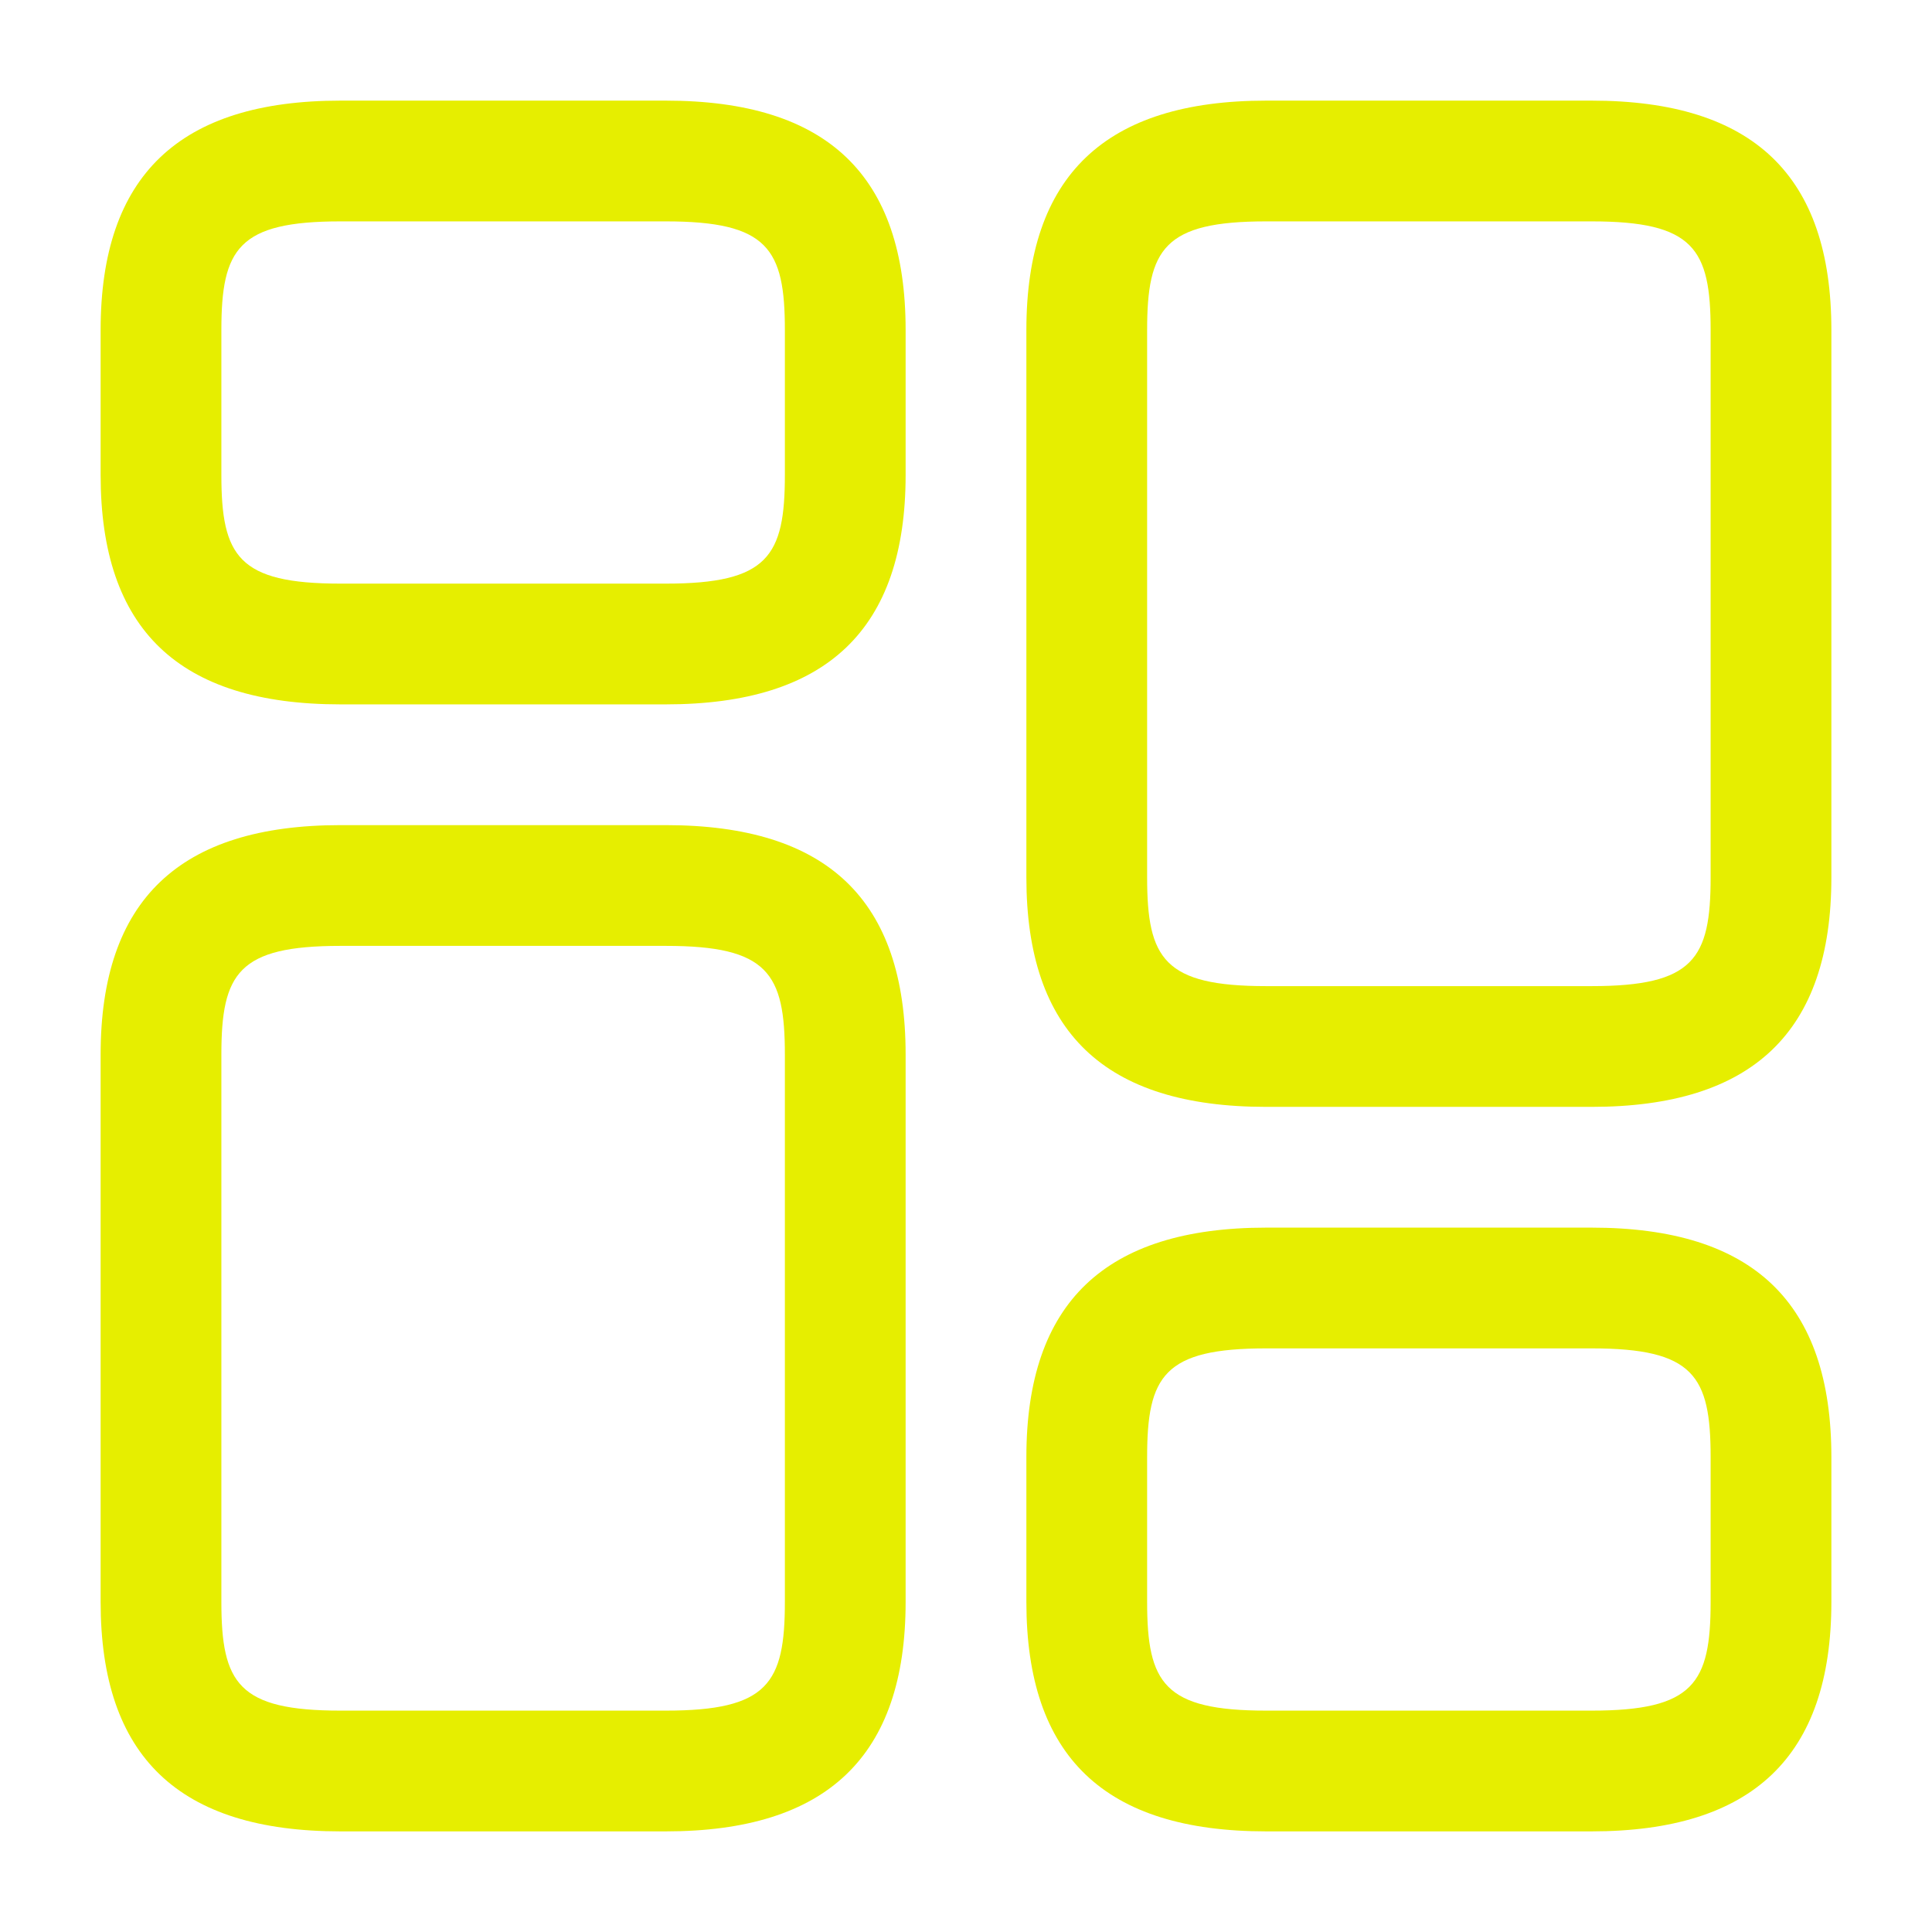
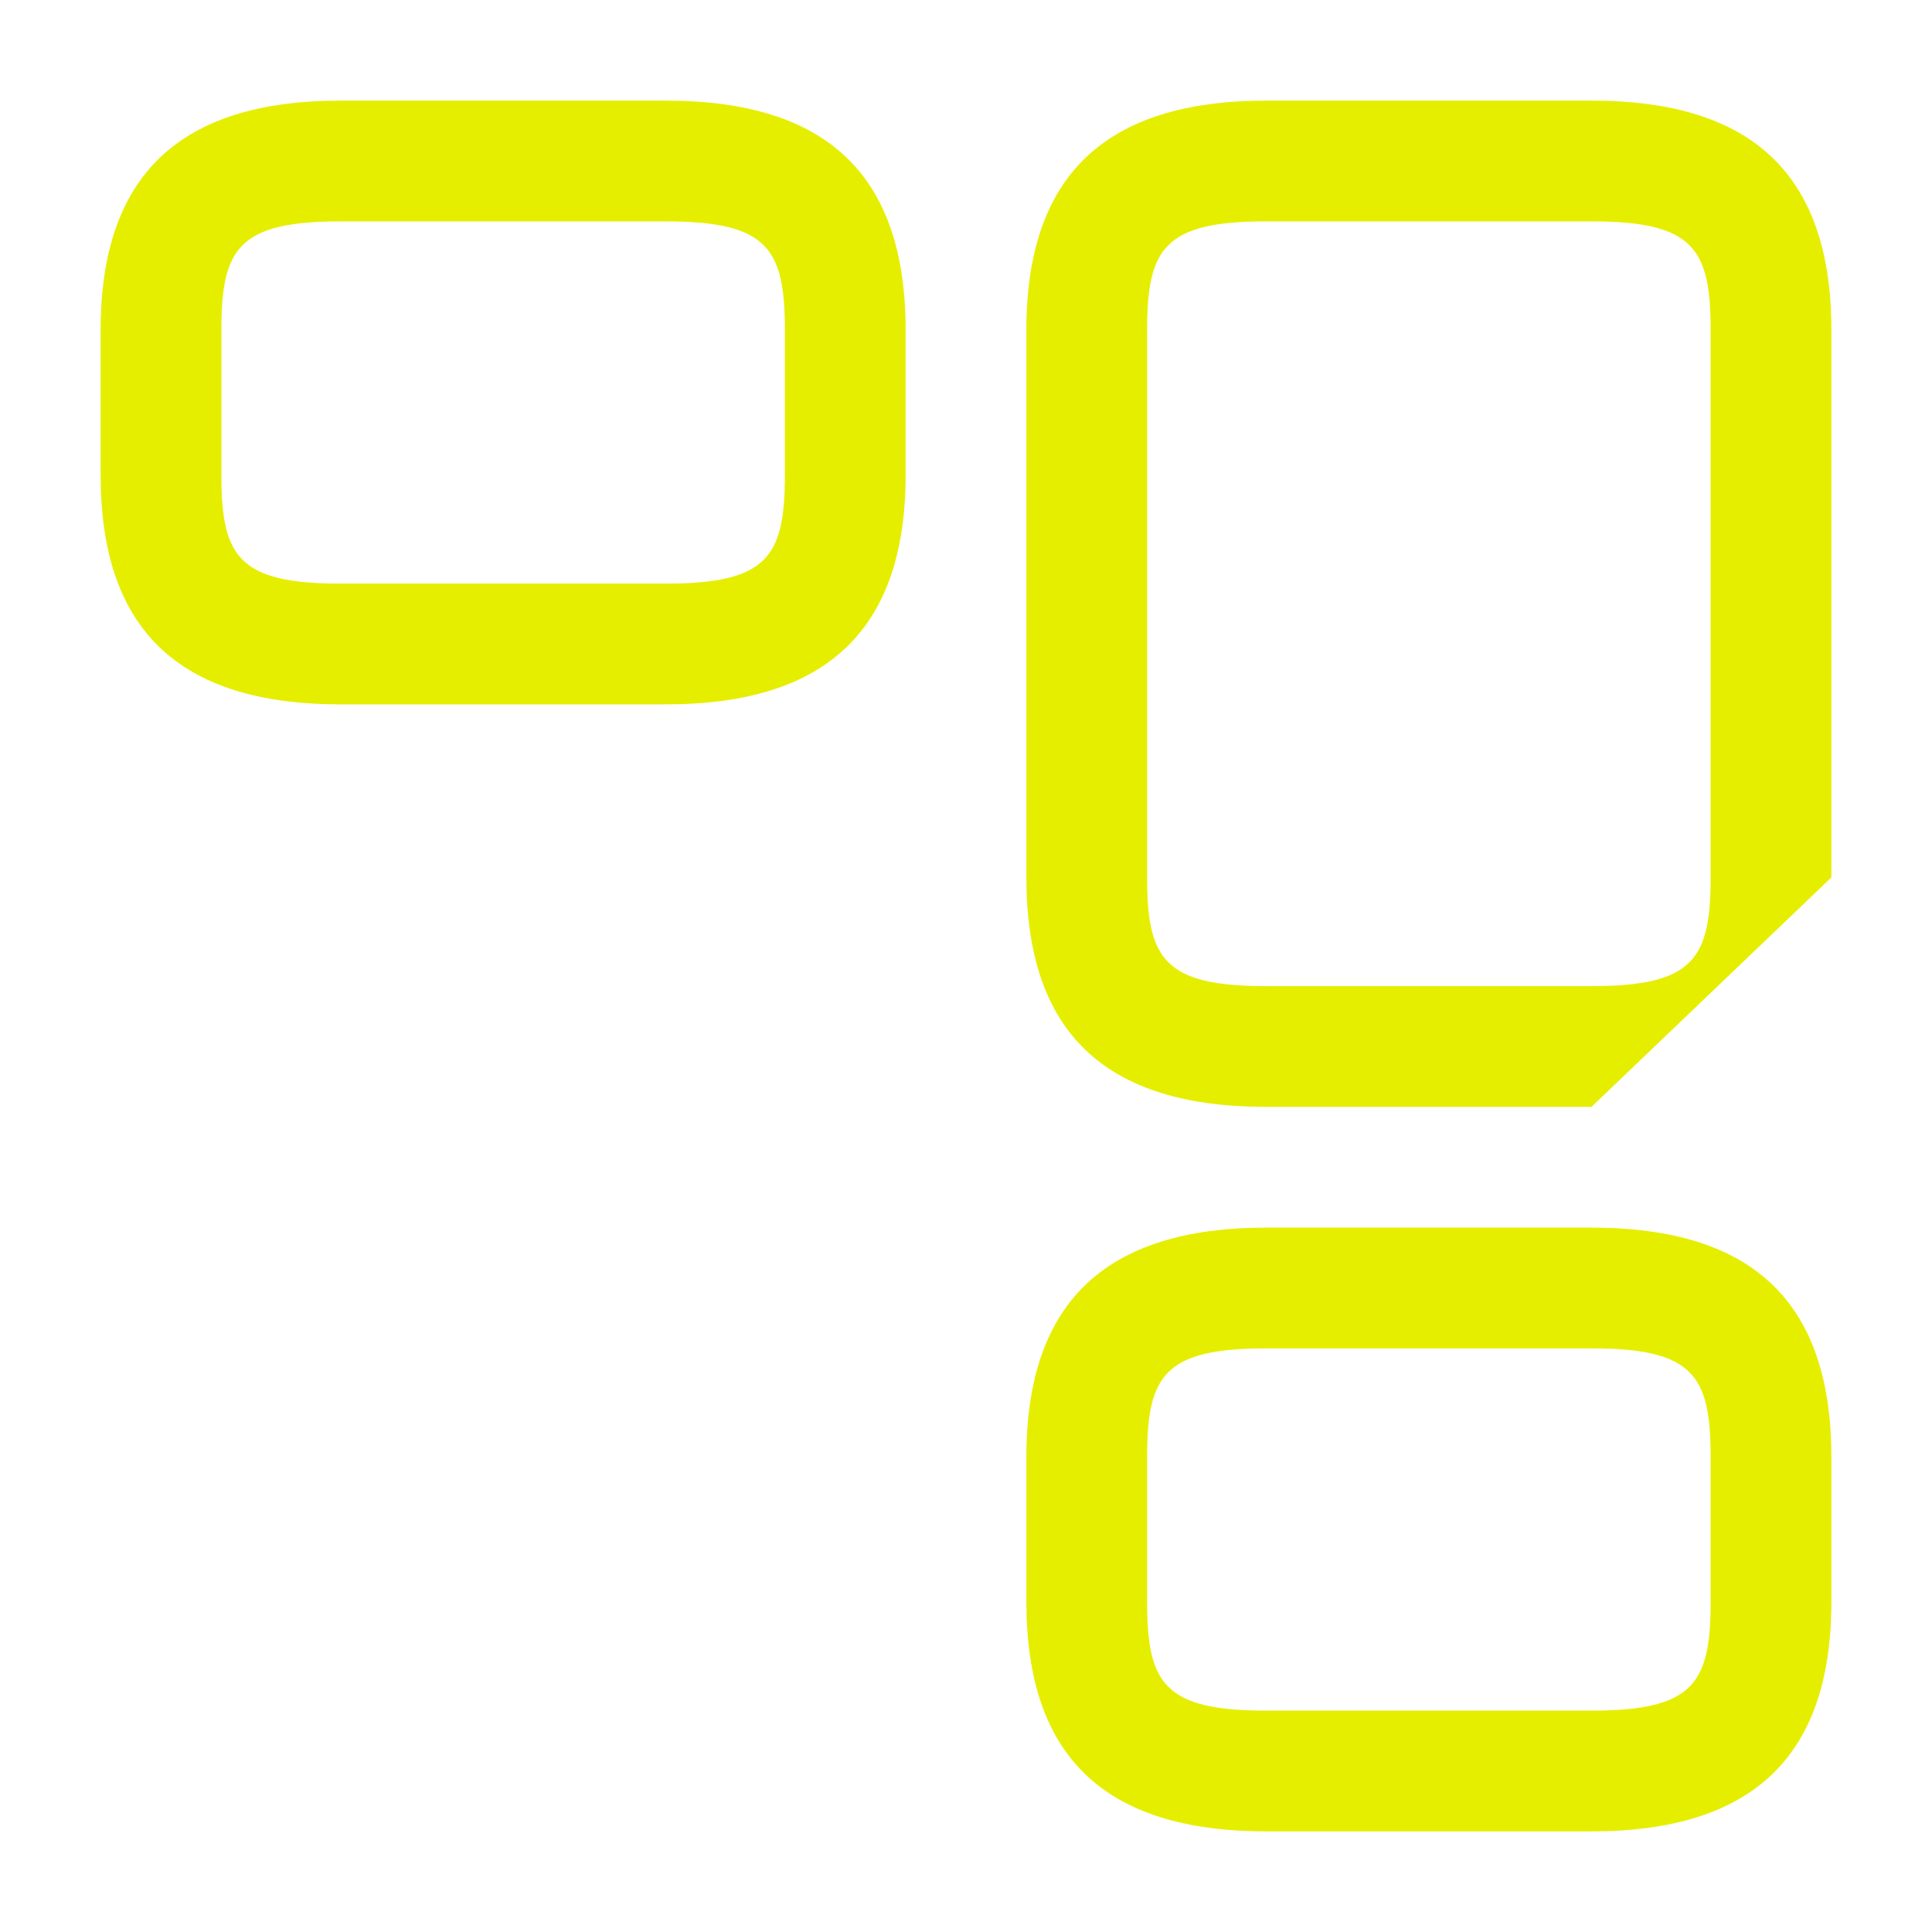
<svg xmlns="http://www.w3.org/2000/svg" width="48" height="48" viewBox="0 0 48 48">
  <g id="vuesax_outline_element-4" data-name="vuesax/outline/element-4" transform="translate(-684 -252)">
    <g id="element-4" transform="translate(684 252)">
-       <path id="Vector" d="M14.04,25H5.96C1.94,25,0,23.14,0,19.3V5.7C0,1.86,1.96,0,5.96,0h8.08C18.06,0,20,1.86,20,5.7V19.3C20,23.14,18.04,25,14.04,25ZM5.96,3C3.42,3,3,3.68,3,5.7V19.3c0,2.02.42,2.7,2.96,2.7h8.08c2.54,0,2.96-.68,2.96-2.7V5.7C17,3.68,16.58,3,14.04,3Z" transform="translate(25.5 2.5)" fill="#e6ee00" />
+       <path id="Vector" d="M14.04,25H5.96C1.94,25,0,23.14,0,19.3V5.7C0,1.86,1.96,0,5.96,0h8.08C18.06,0,20,1.86,20,5.7V19.3ZM5.96,3C3.42,3,3,3.68,3,5.7V19.3c0,2.02.42,2.7,2.96,2.7h8.08c2.54,0,2.96-.68,2.96-2.7V5.7C17,3.68,16.58,3,14.04,3Z" transform="translate(25.5 2.5)" fill="#e6ee00" />
      <path id="Vector-2" data-name="Vector" d="M14.04,15H5.96C1.94,15,0,13.14,0,9.3V5.7C0,1.86,1.96,0,5.96,0h8.08C18.06,0,20,1.86,20,5.7V9.3C20,13.14,18.04,15,14.04,15ZM5.96,3C3.42,3,3,3.68,3,5.7V9.3c0,2.02.42,2.7,2.96,2.7h8.08C16.58,12,17,11.32,17,9.3V5.7C17,3.68,16.58,3,14.04,3Z" transform="translate(25.5 30.5)" fill="#e6ee00" />
-       <path id="Vector-3" data-name="Vector" d="M14.04,25H5.96C1.94,25,0,23.14,0,19.3V5.7C0,1.86,1.96,0,5.96,0h8.08C18.06,0,20,1.86,20,5.7V19.3C20,23.14,18.04,25,14.04,25ZM5.96,3C3.42,3,3,3.68,3,5.7V19.3c0,2.02.42,2.7,2.96,2.7h8.08c2.54,0,2.96-.68,2.96-2.7V5.7C17,3.68,16.58,3,14.04,3Z" transform="translate(2.5 20.5)" fill="#e6ee00" />
      <path id="Vector-4" data-name="Vector" d="M14.04,15H5.96C1.94,15,0,13.14,0,9.3V5.7C0,1.86,1.96,0,5.96,0h8.08C18.06,0,20,1.86,20,5.7V9.3C20,13.14,18.04,15,14.04,15ZM5.96,3C3.42,3,3,3.68,3,5.7V9.3c0,2.02.42,2.7,2.96,2.7h8.08C16.58,12,17,11.32,17,9.3V5.7C17,3.68,16.58,3,14.04,3Z" transform="translate(2.5 2.5)" fill="#e6ee00" />
-       <path id="Vector-5" data-name="Vector" d="M0,0H48V48H0Z" fill="none" opacity="0" />
    </g>
  </g>
</svg>